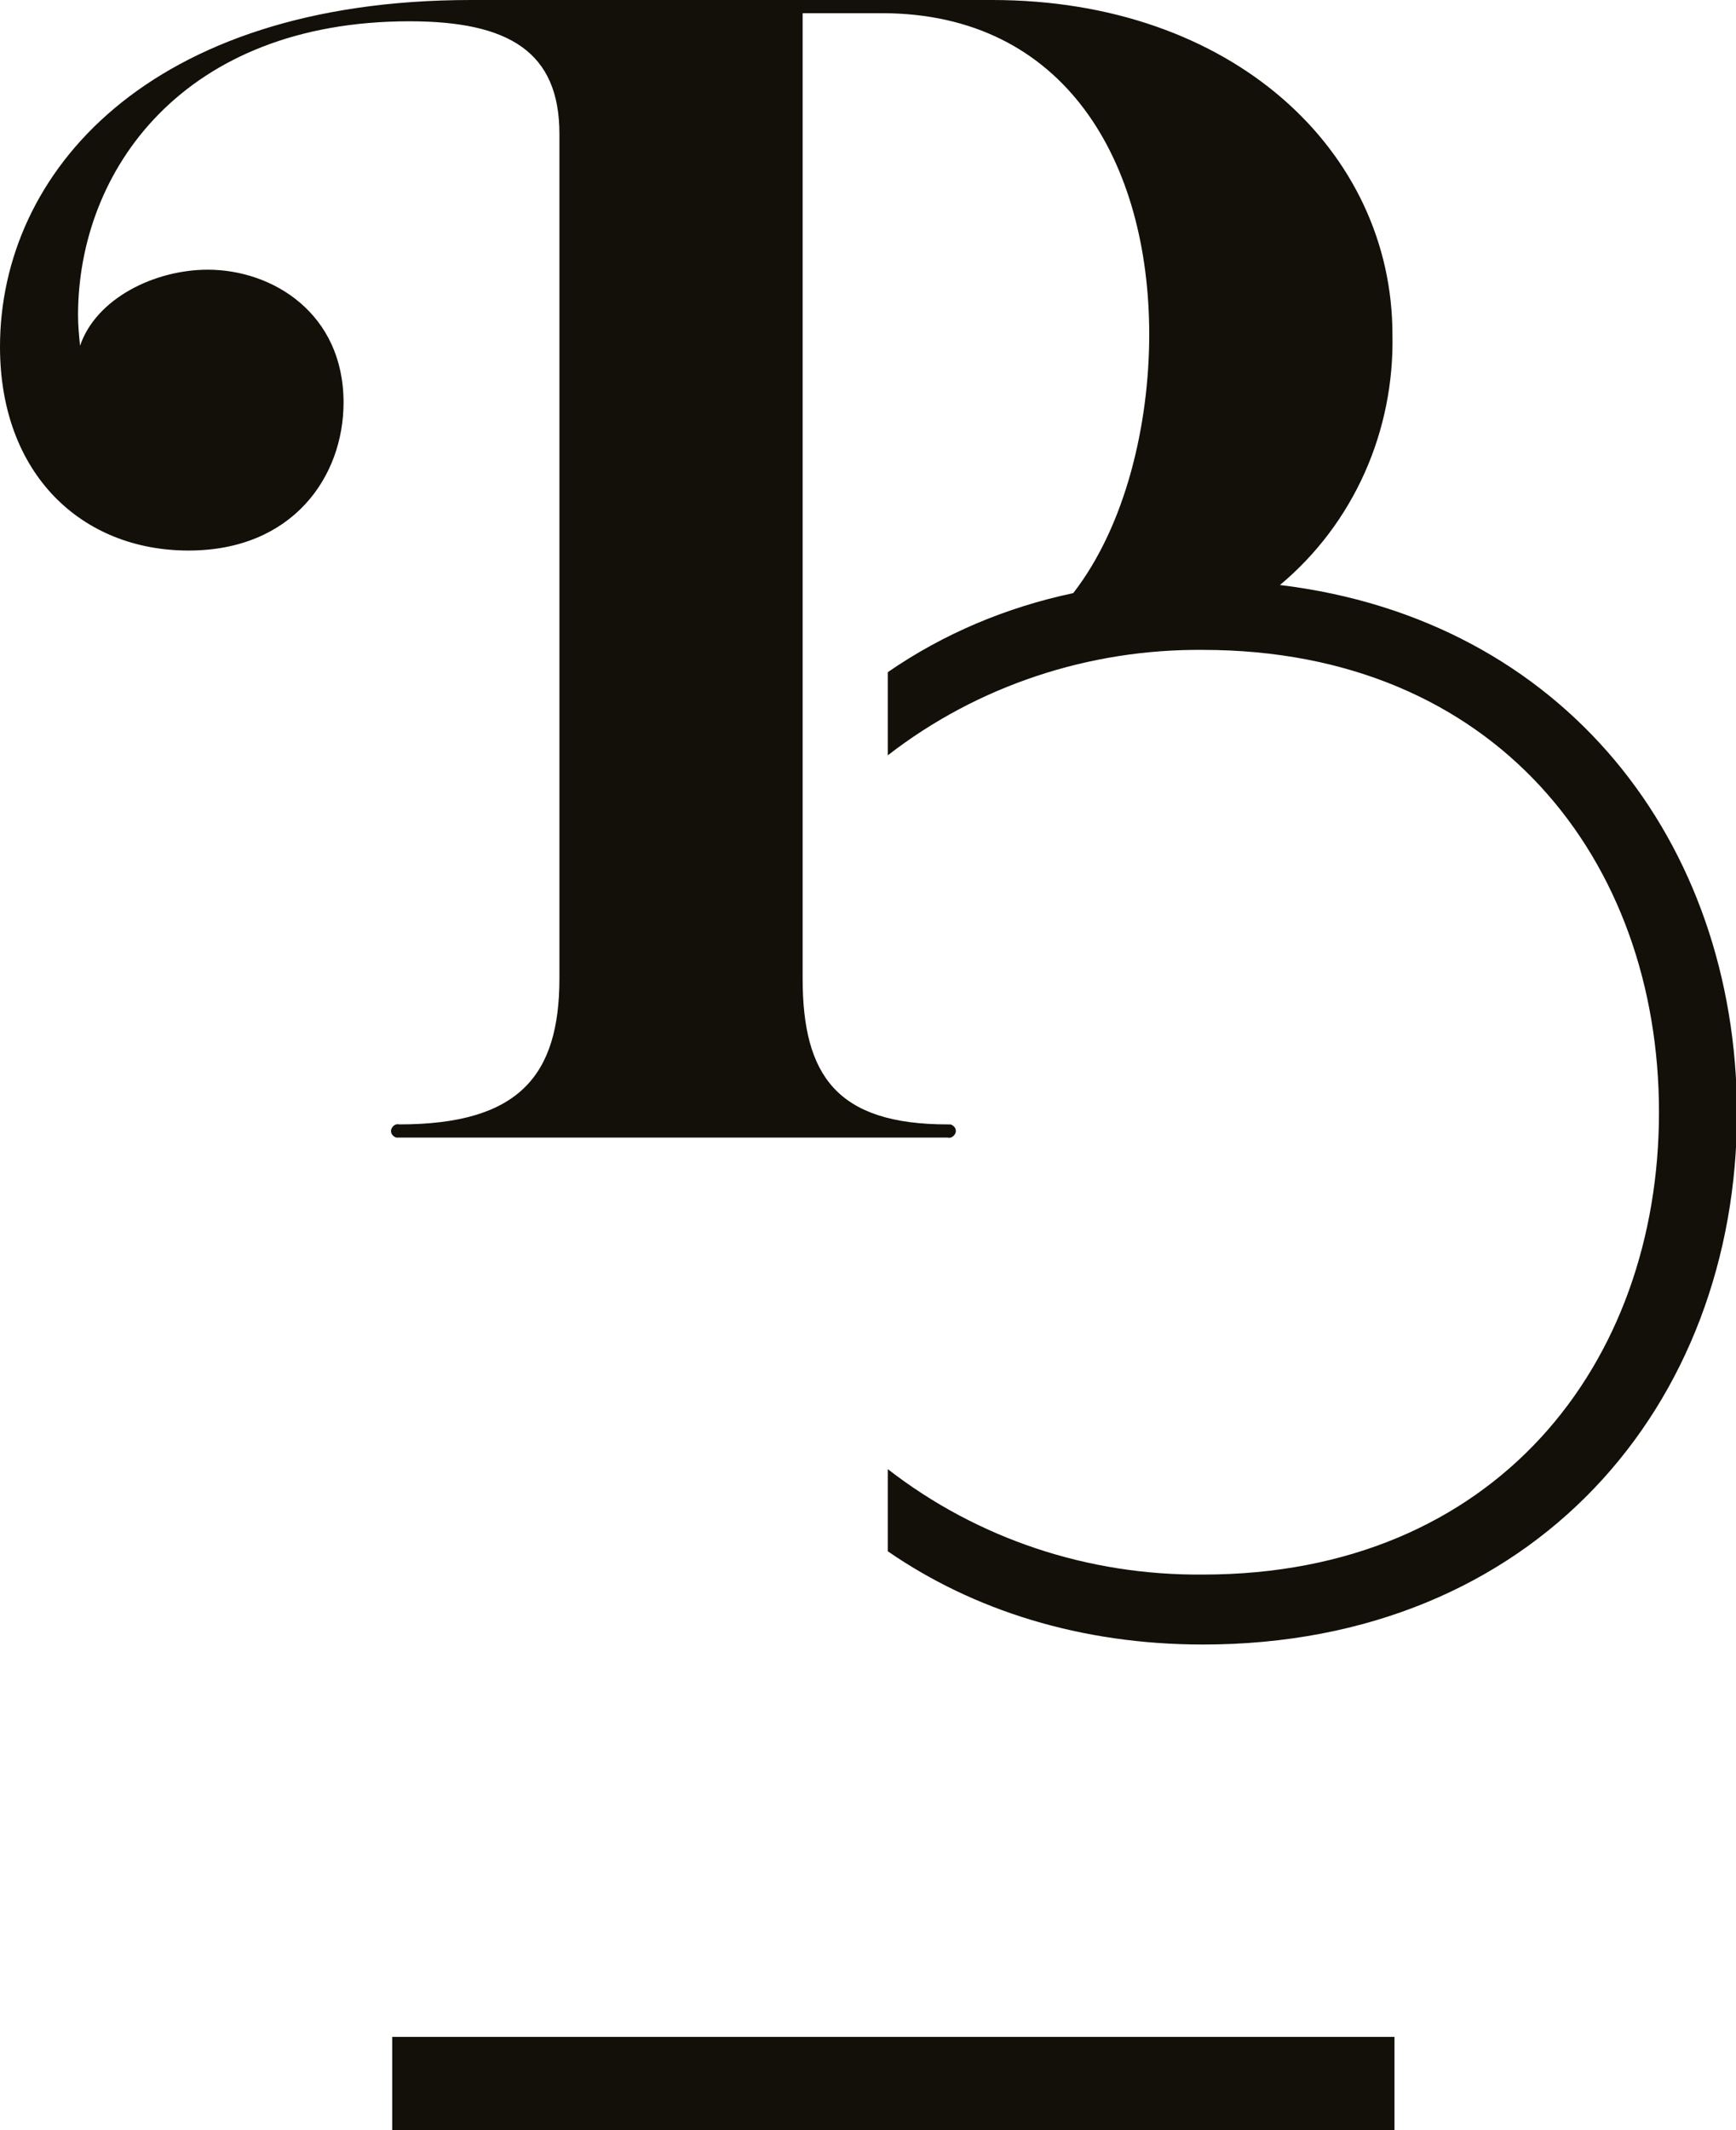
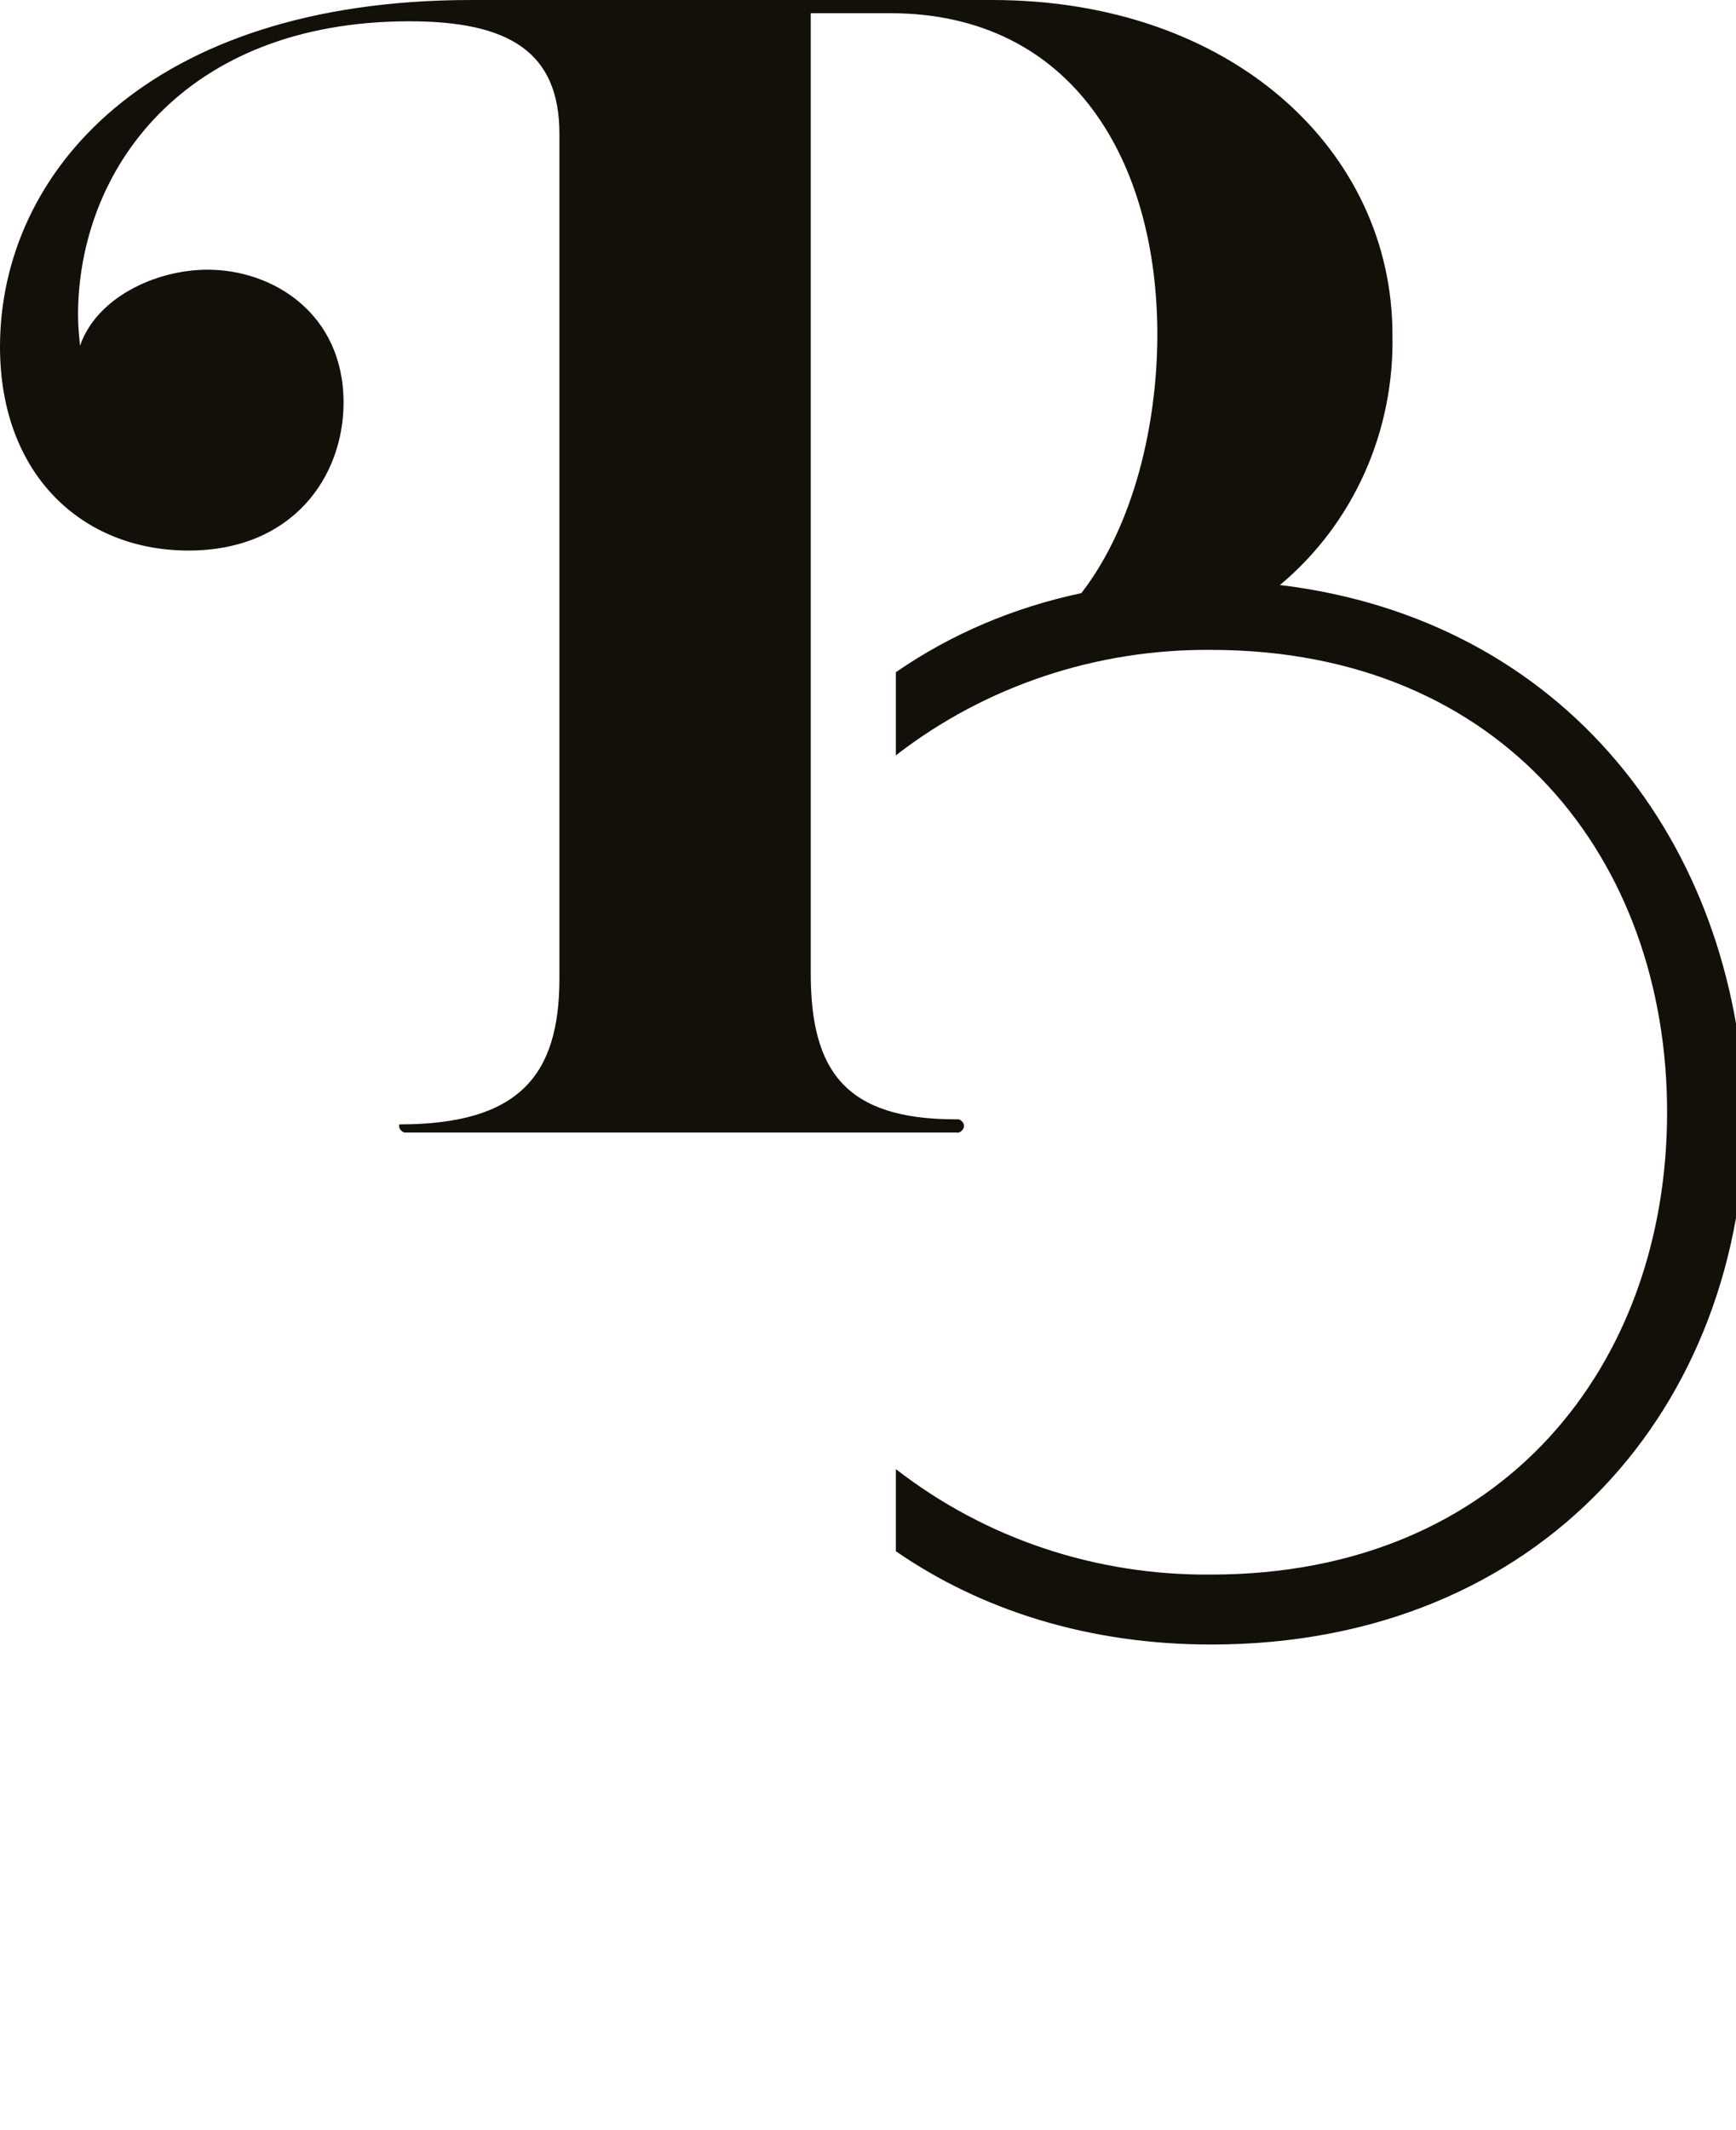
<svg xmlns="http://www.w3.org/2000/svg" version="1.1" id="Calque_1" x="0px" y="0px" viewBox="0 0 171.3 210.1" style="enable-background:new 0 0 171.3 210.1;" xml:space="preserve">
  <style type="text/css">
	.st0{fill:#13100A;}
</style>
-   <rect x="38.7" y="200.9" class="st0" width="98.9" height="9.3" />
-   <path class="st0" d="M126.3,57.7c7.3-6.1,11.3-15.2,11.1-24.7c0-18.1-15.8-33-39.5-33H46.5C14.6,0,0,17.1,0,34.2  c0,12.6,8.1,20.1,18.6,20.1c10.3,0,15.3-7.3,15.3-14.6c0-8.8-7-13.1-13.4-13.1c-5.2,0-11,2.8-12.6,7.5c-0.1-1-0.2-2-0.2-3  c0-14.3,10.4-29,32.7-29c9.8,0,14.8,3,14.8,11.1v83.3c0,9.6-4,14.4-15.8,14.4c-0.4-0.1-0.7,0.2-0.8,0.5c-0.1,0.4,0.2,0.7,0.5,0.8  c0.1,0,0.2,0,0.3,0h54.1c0.4,0.1,0.7-0.2,0.8-0.5c0.1-0.4-0.2-0.7-0.5-0.8c-0.1,0-0.2,0-0.3,0c-10.9,0-14.3-4.8-14.3-14.4V1.3h7.8  c18.2,0,26.4,14.8,26.4,31.7c0,8.8-2.3,18.8-7.5,25.5c-6.6,1.4-12.8,4-18.3,7.8v8.2c8.9-6.9,19.9-10.5,31.1-10.4  c28.9,0,45,20.8,45,45.6s-16.1,45.6-45,45.6c-11.3,0.1-22.2-3.5-31.1-10.4v8.1c8.4,5.8,19,9.2,31.1,9.2c32.7,0,52.7-23.6,52.7-52.5  C171.3,83.1,154.4,61.1,126.3,57.7" />
+   <path class="st0" d="M126.3,57.7c7.3-6.1,11.3-15.2,11.1-24.7c0-18.1-15.8-33-39.5-33H46.5C14.6,0,0,17.1,0,34.2  c0,12.6,8.1,20.1,18.6,20.1c10.3,0,15.3-7.3,15.3-14.6c0-8.8-7-13.1-13.4-13.1c-5.2,0-11,2.8-12.6,7.5c-0.1-1-0.2-2-0.2-3  c0-14.3,10.4-29,32.7-29c9.8,0,14.8,3,14.8,11.1v83.3c0,9.6-4,14.4-15.8,14.4c-0.1,0.4,0.2,0.7,0.5,0.8  c0.1,0,0.2,0,0.3,0h54.1c0.4,0.1,0.7-0.2,0.8-0.5c0.1-0.4-0.2-0.7-0.5-0.8c-0.1,0-0.2,0-0.3,0c-10.9,0-14.3-4.8-14.3-14.4V1.3h7.8  c18.2,0,26.4,14.8,26.4,31.7c0,8.8-2.3,18.8-7.5,25.5c-6.6,1.4-12.8,4-18.3,7.8v8.2c8.9-6.9,19.9-10.5,31.1-10.4  c28.9,0,45,20.8,45,45.6s-16.1,45.6-45,45.6c-11.3,0.1-22.2-3.5-31.1-10.4v8.1c8.4,5.8,19,9.2,31.1,9.2c32.7,0,52.7-23.6,52.7-52.5  C171.3,83.1,154.4,61.1,126.3,57.7" />
</svg>